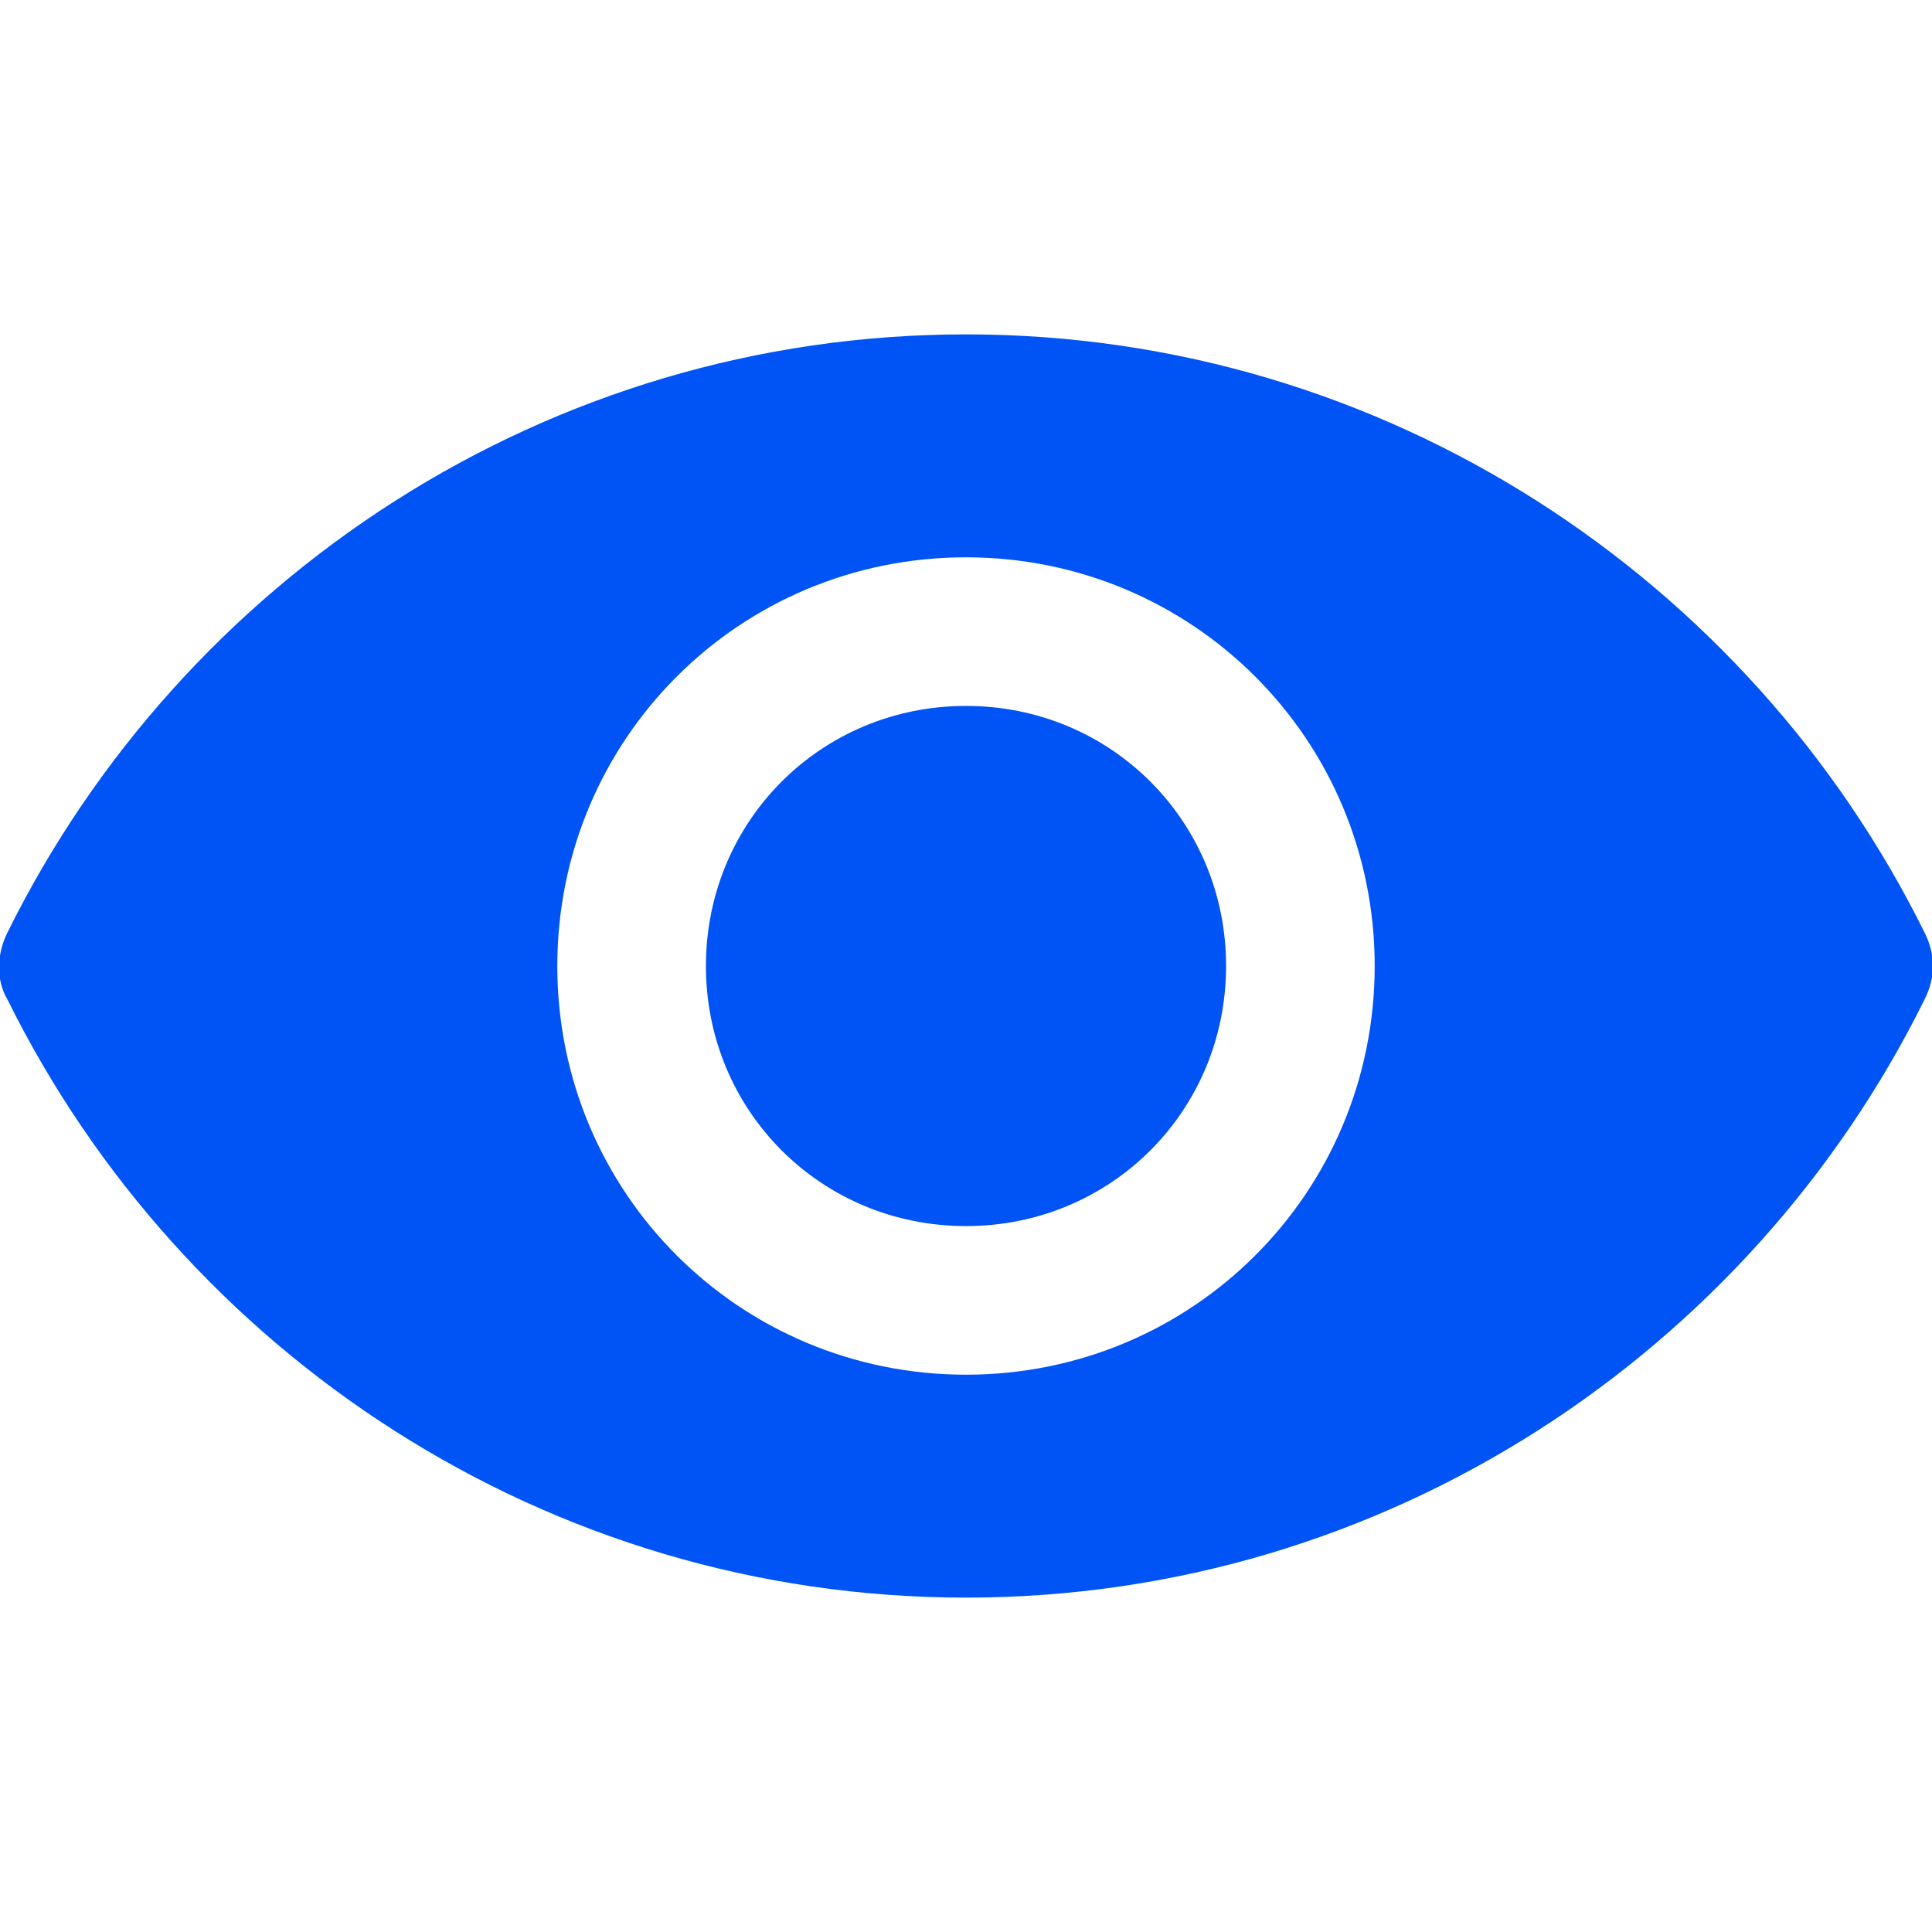
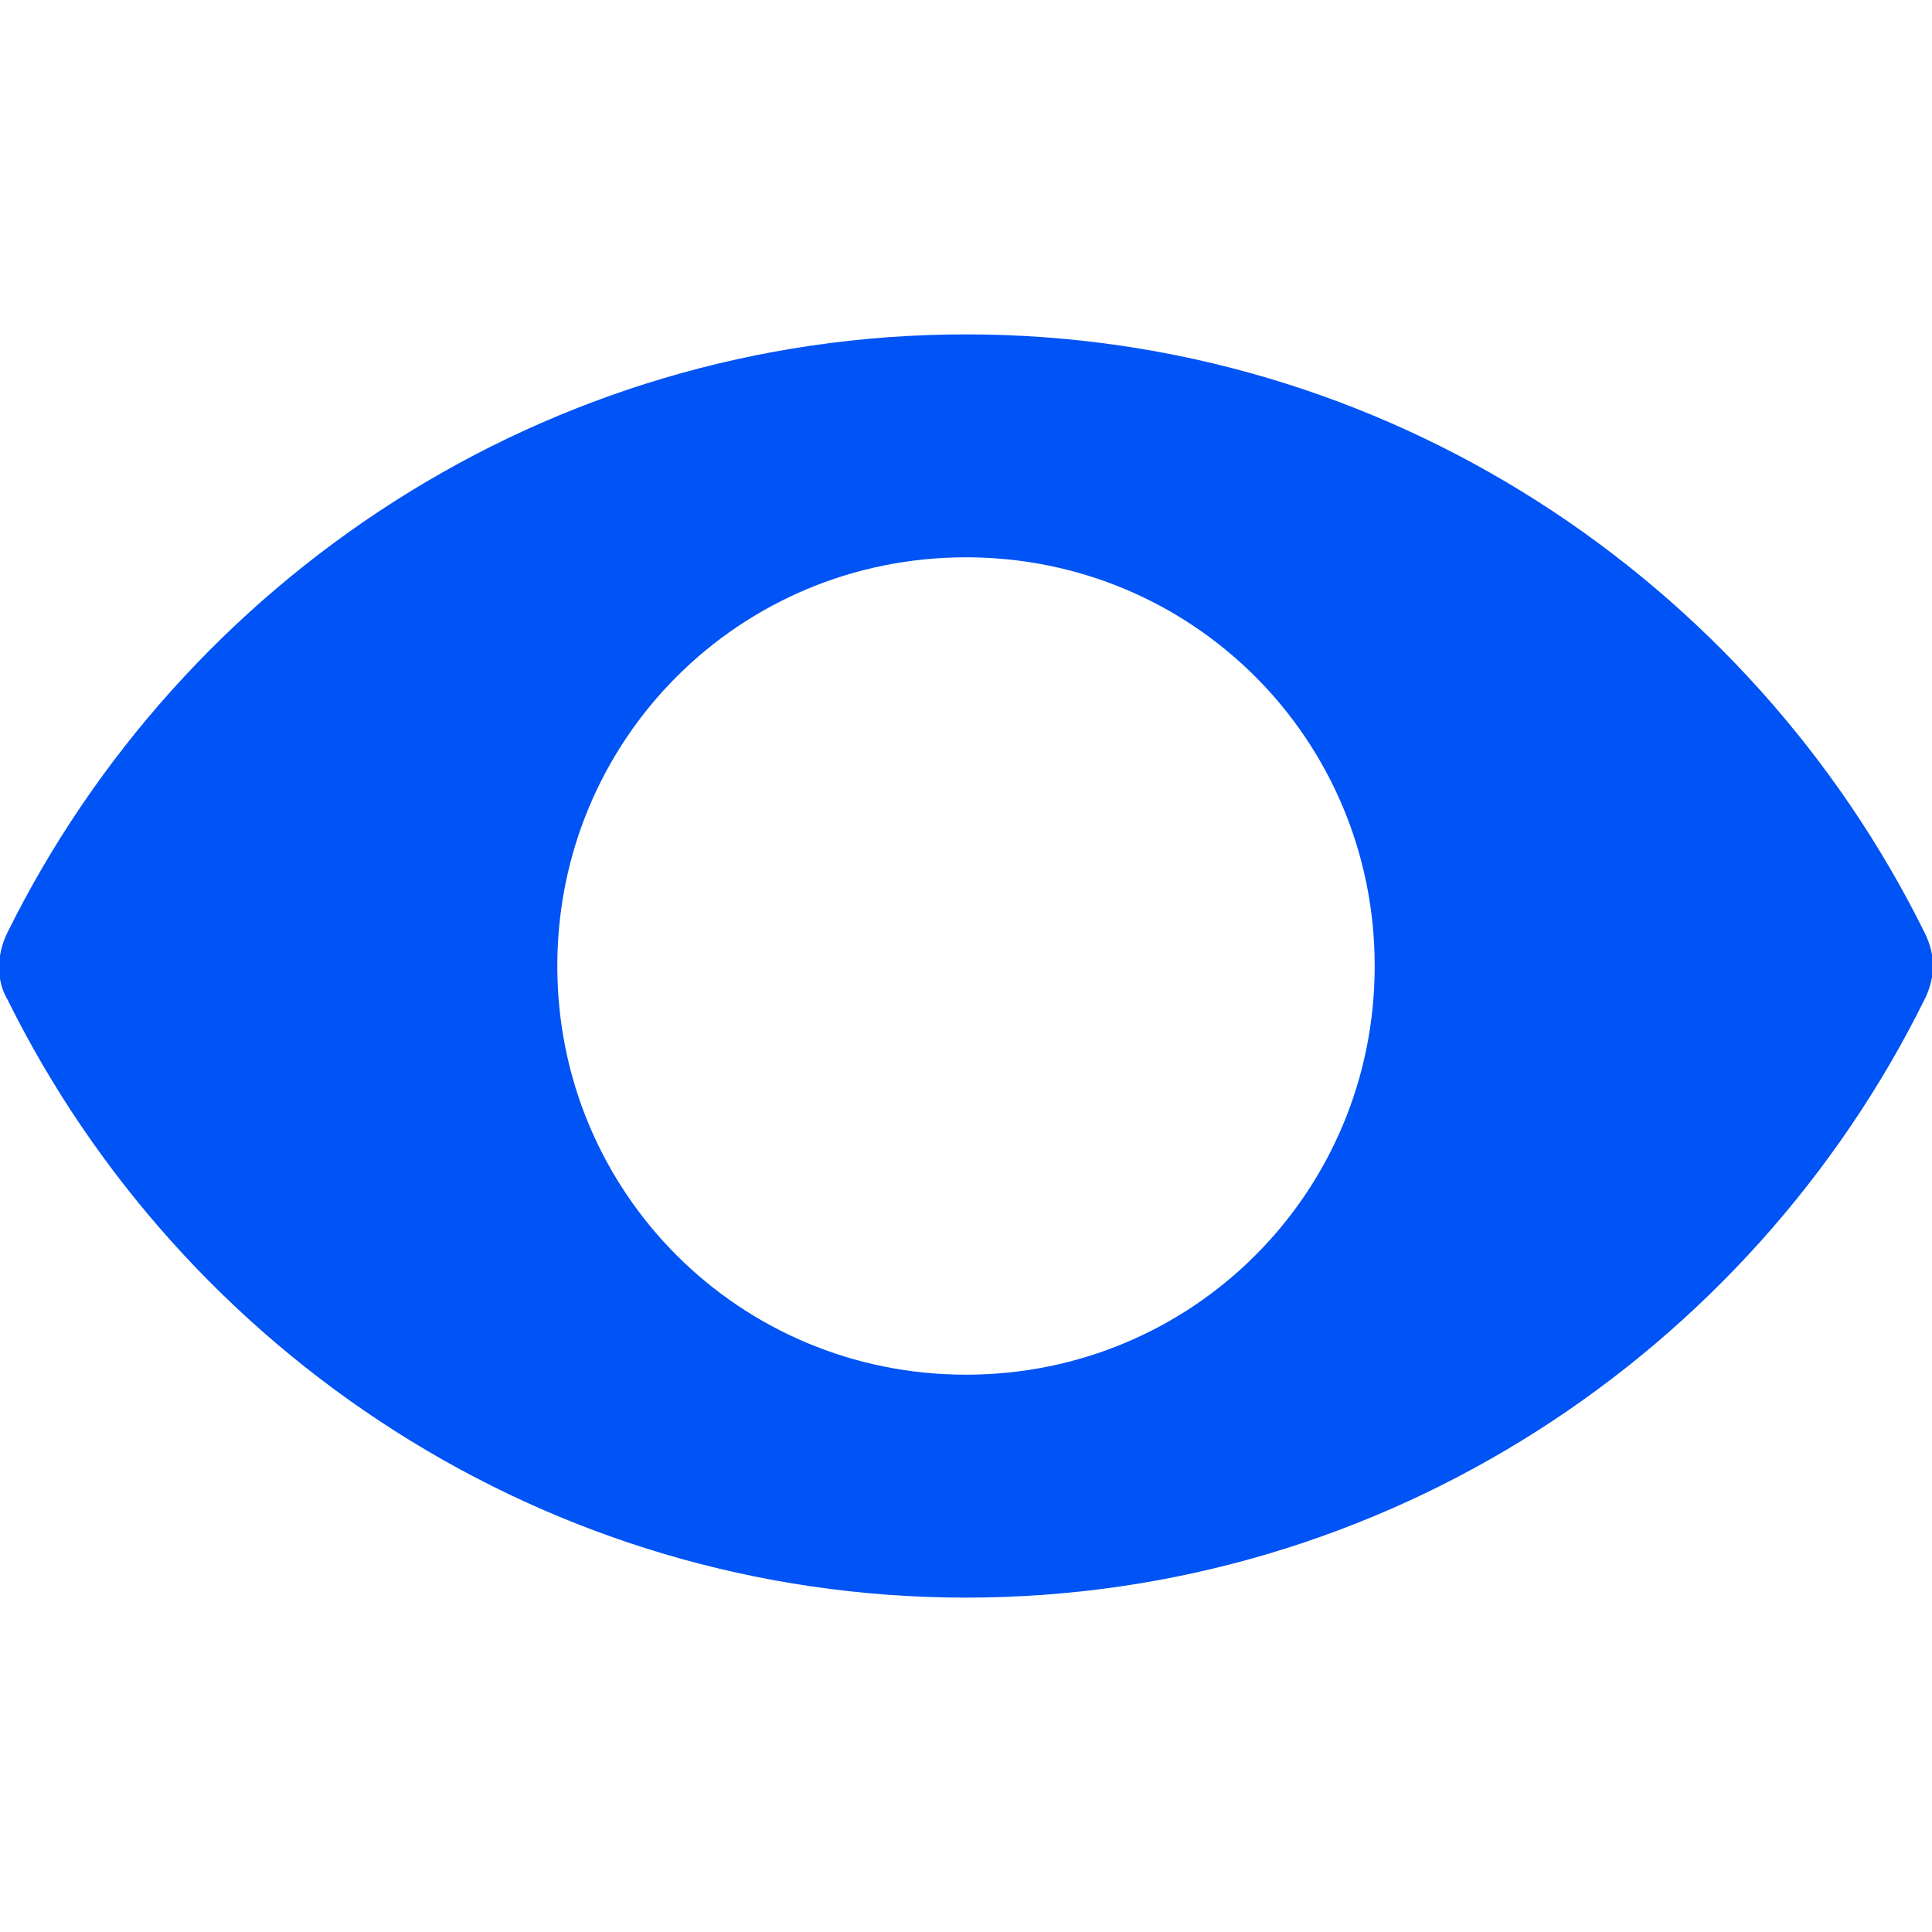
<svg xmlns="http://www.w3.org/2000/svg" fill="#0053F4" width="25px" height="25px" viewBox="0 0 52 52" enable-background="new 0 0 52 52" xml:space="preserve">
  <g>
    <path d="M51.8,25.1C47.1,15.6,37.3,9,26,9S4.9,15.6,0.2,25.1c-0.3,0.6-0.3,1.3,0,1.8C4.9,36.4,14.7,43,26,43         s21.1-6.6,25.8-16.1C52.1,26.3,52.1,25.7,51.8,25.1z M26,37c-6.1,0-11-4.9-11-11s4.9-11,11-11s11,4.9,11,11S32.1,37,26,37z" />
-     <path d="M26,19c-3.9,0-7,3.1-7,7s3.1,7,7,7s7-3.1,7-7S29.9,19,26,19z" />
  </g>
</svg>